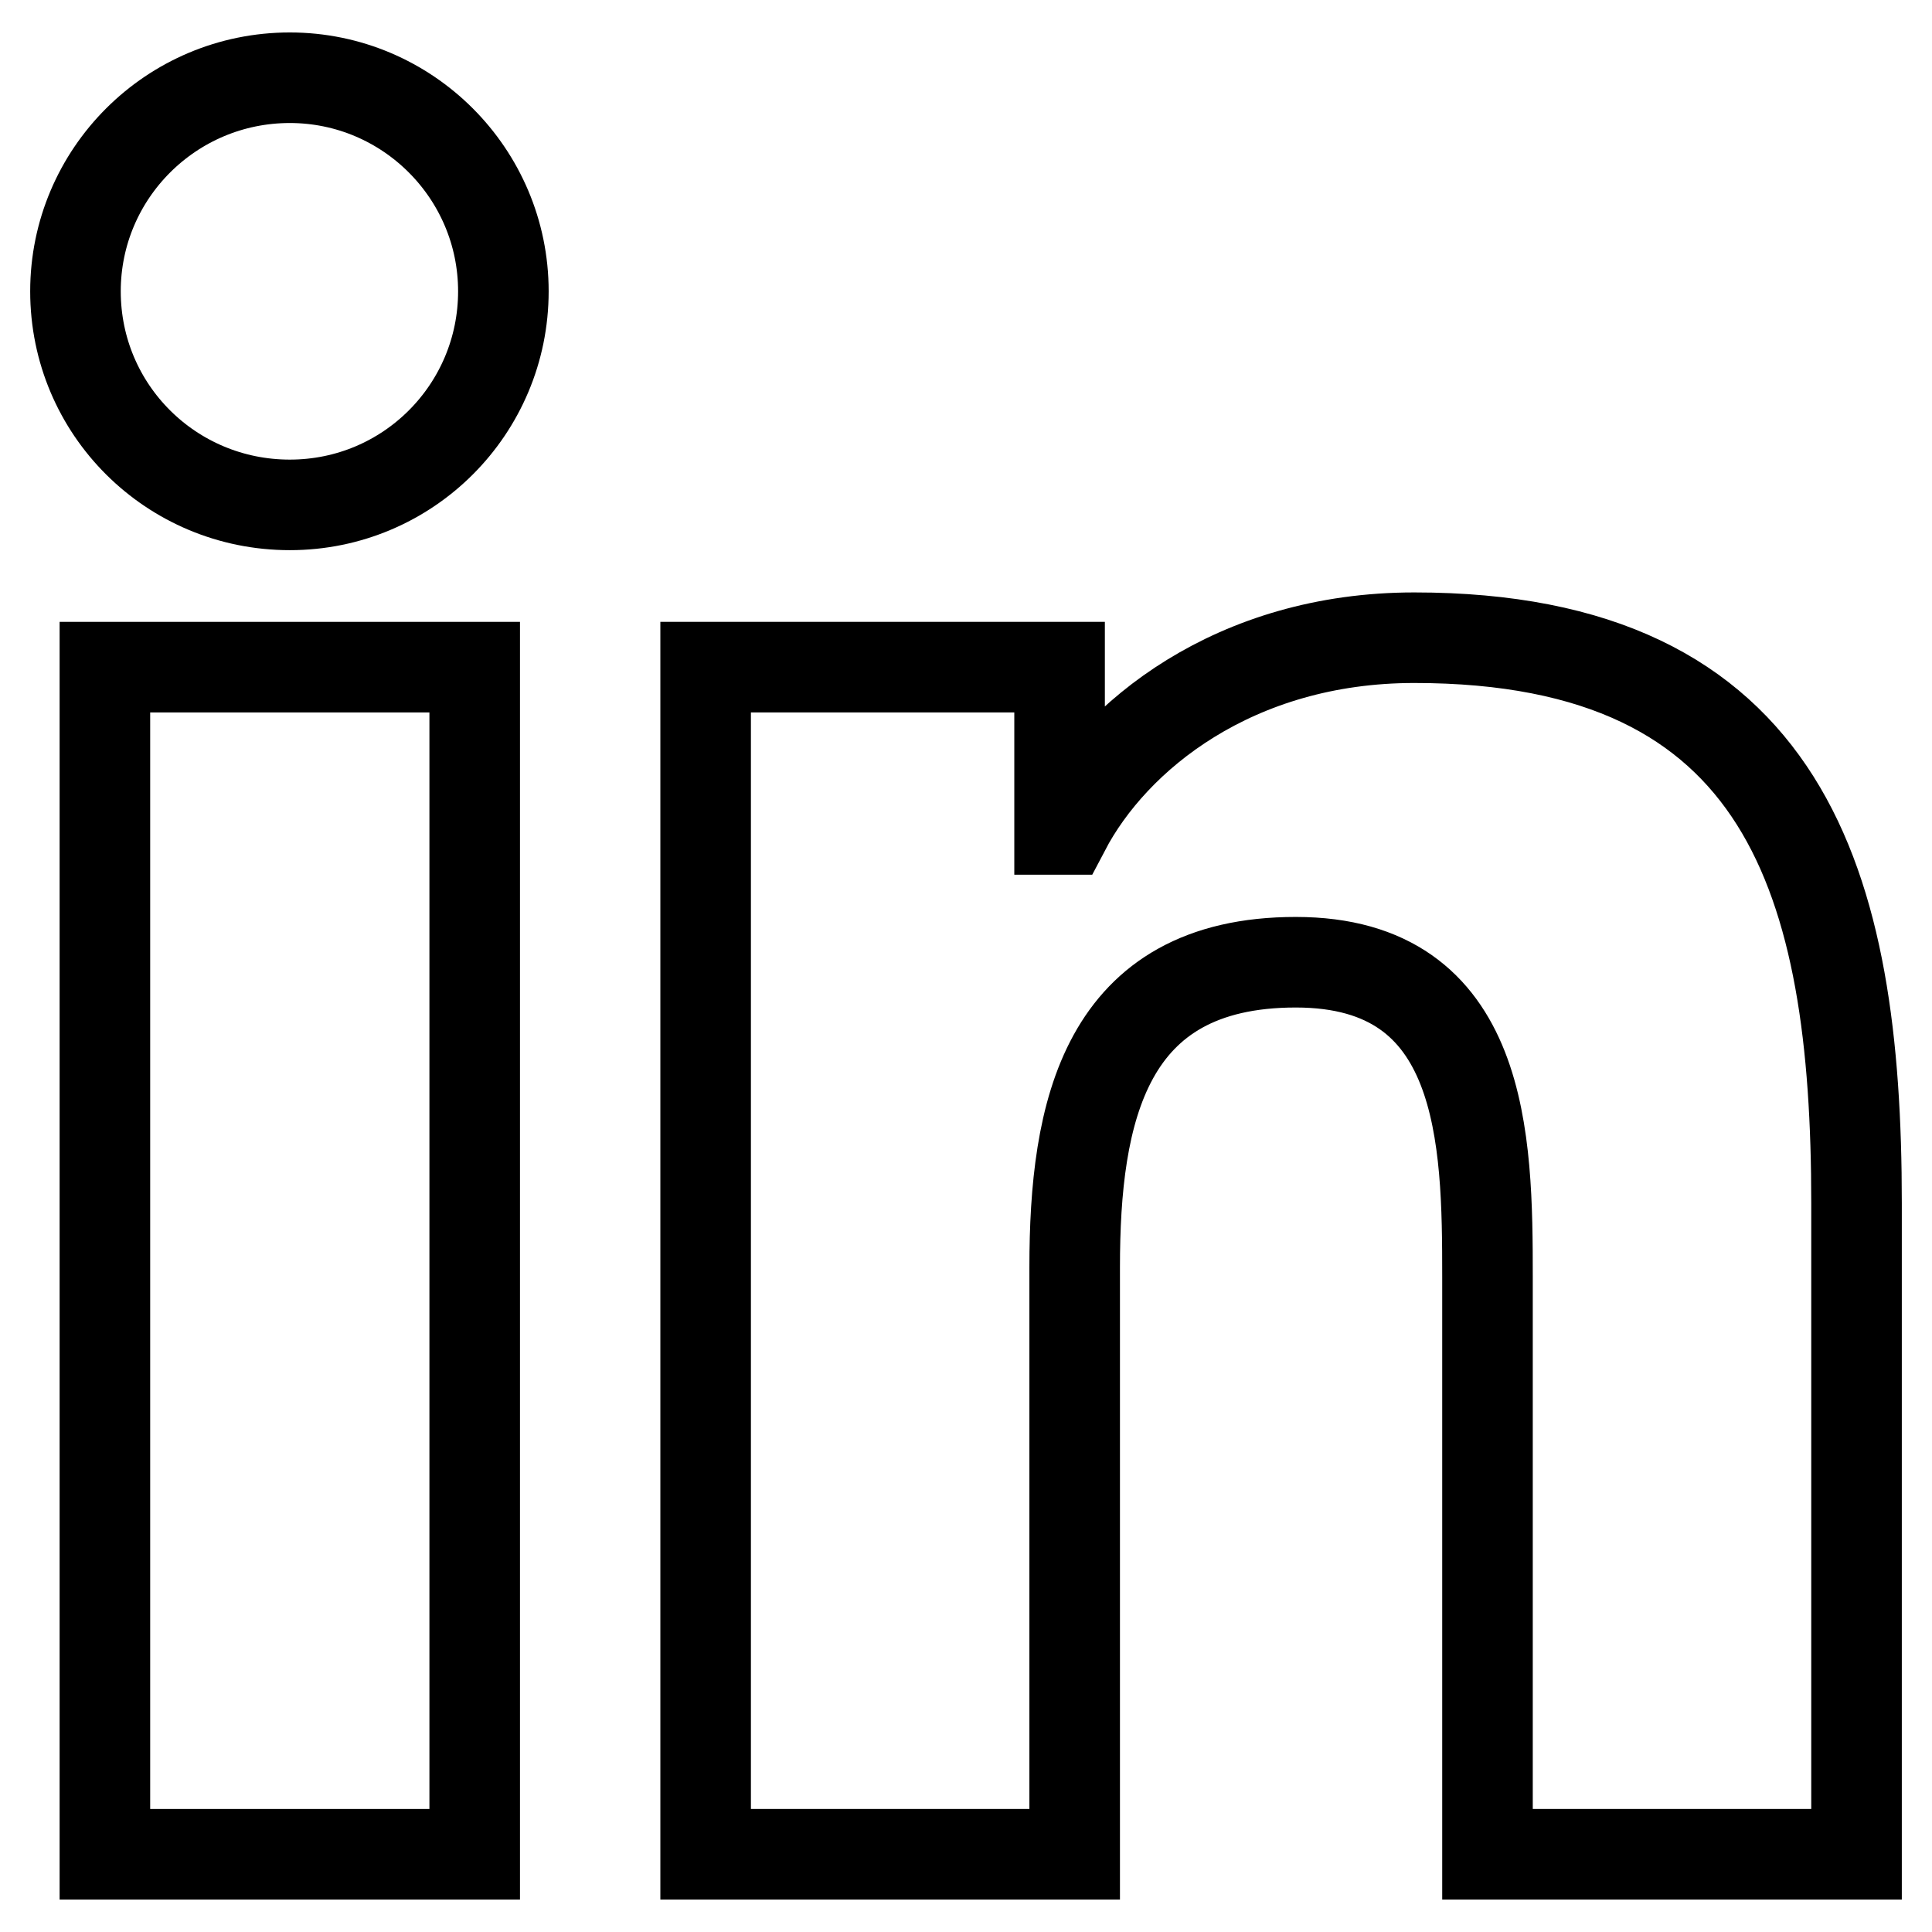
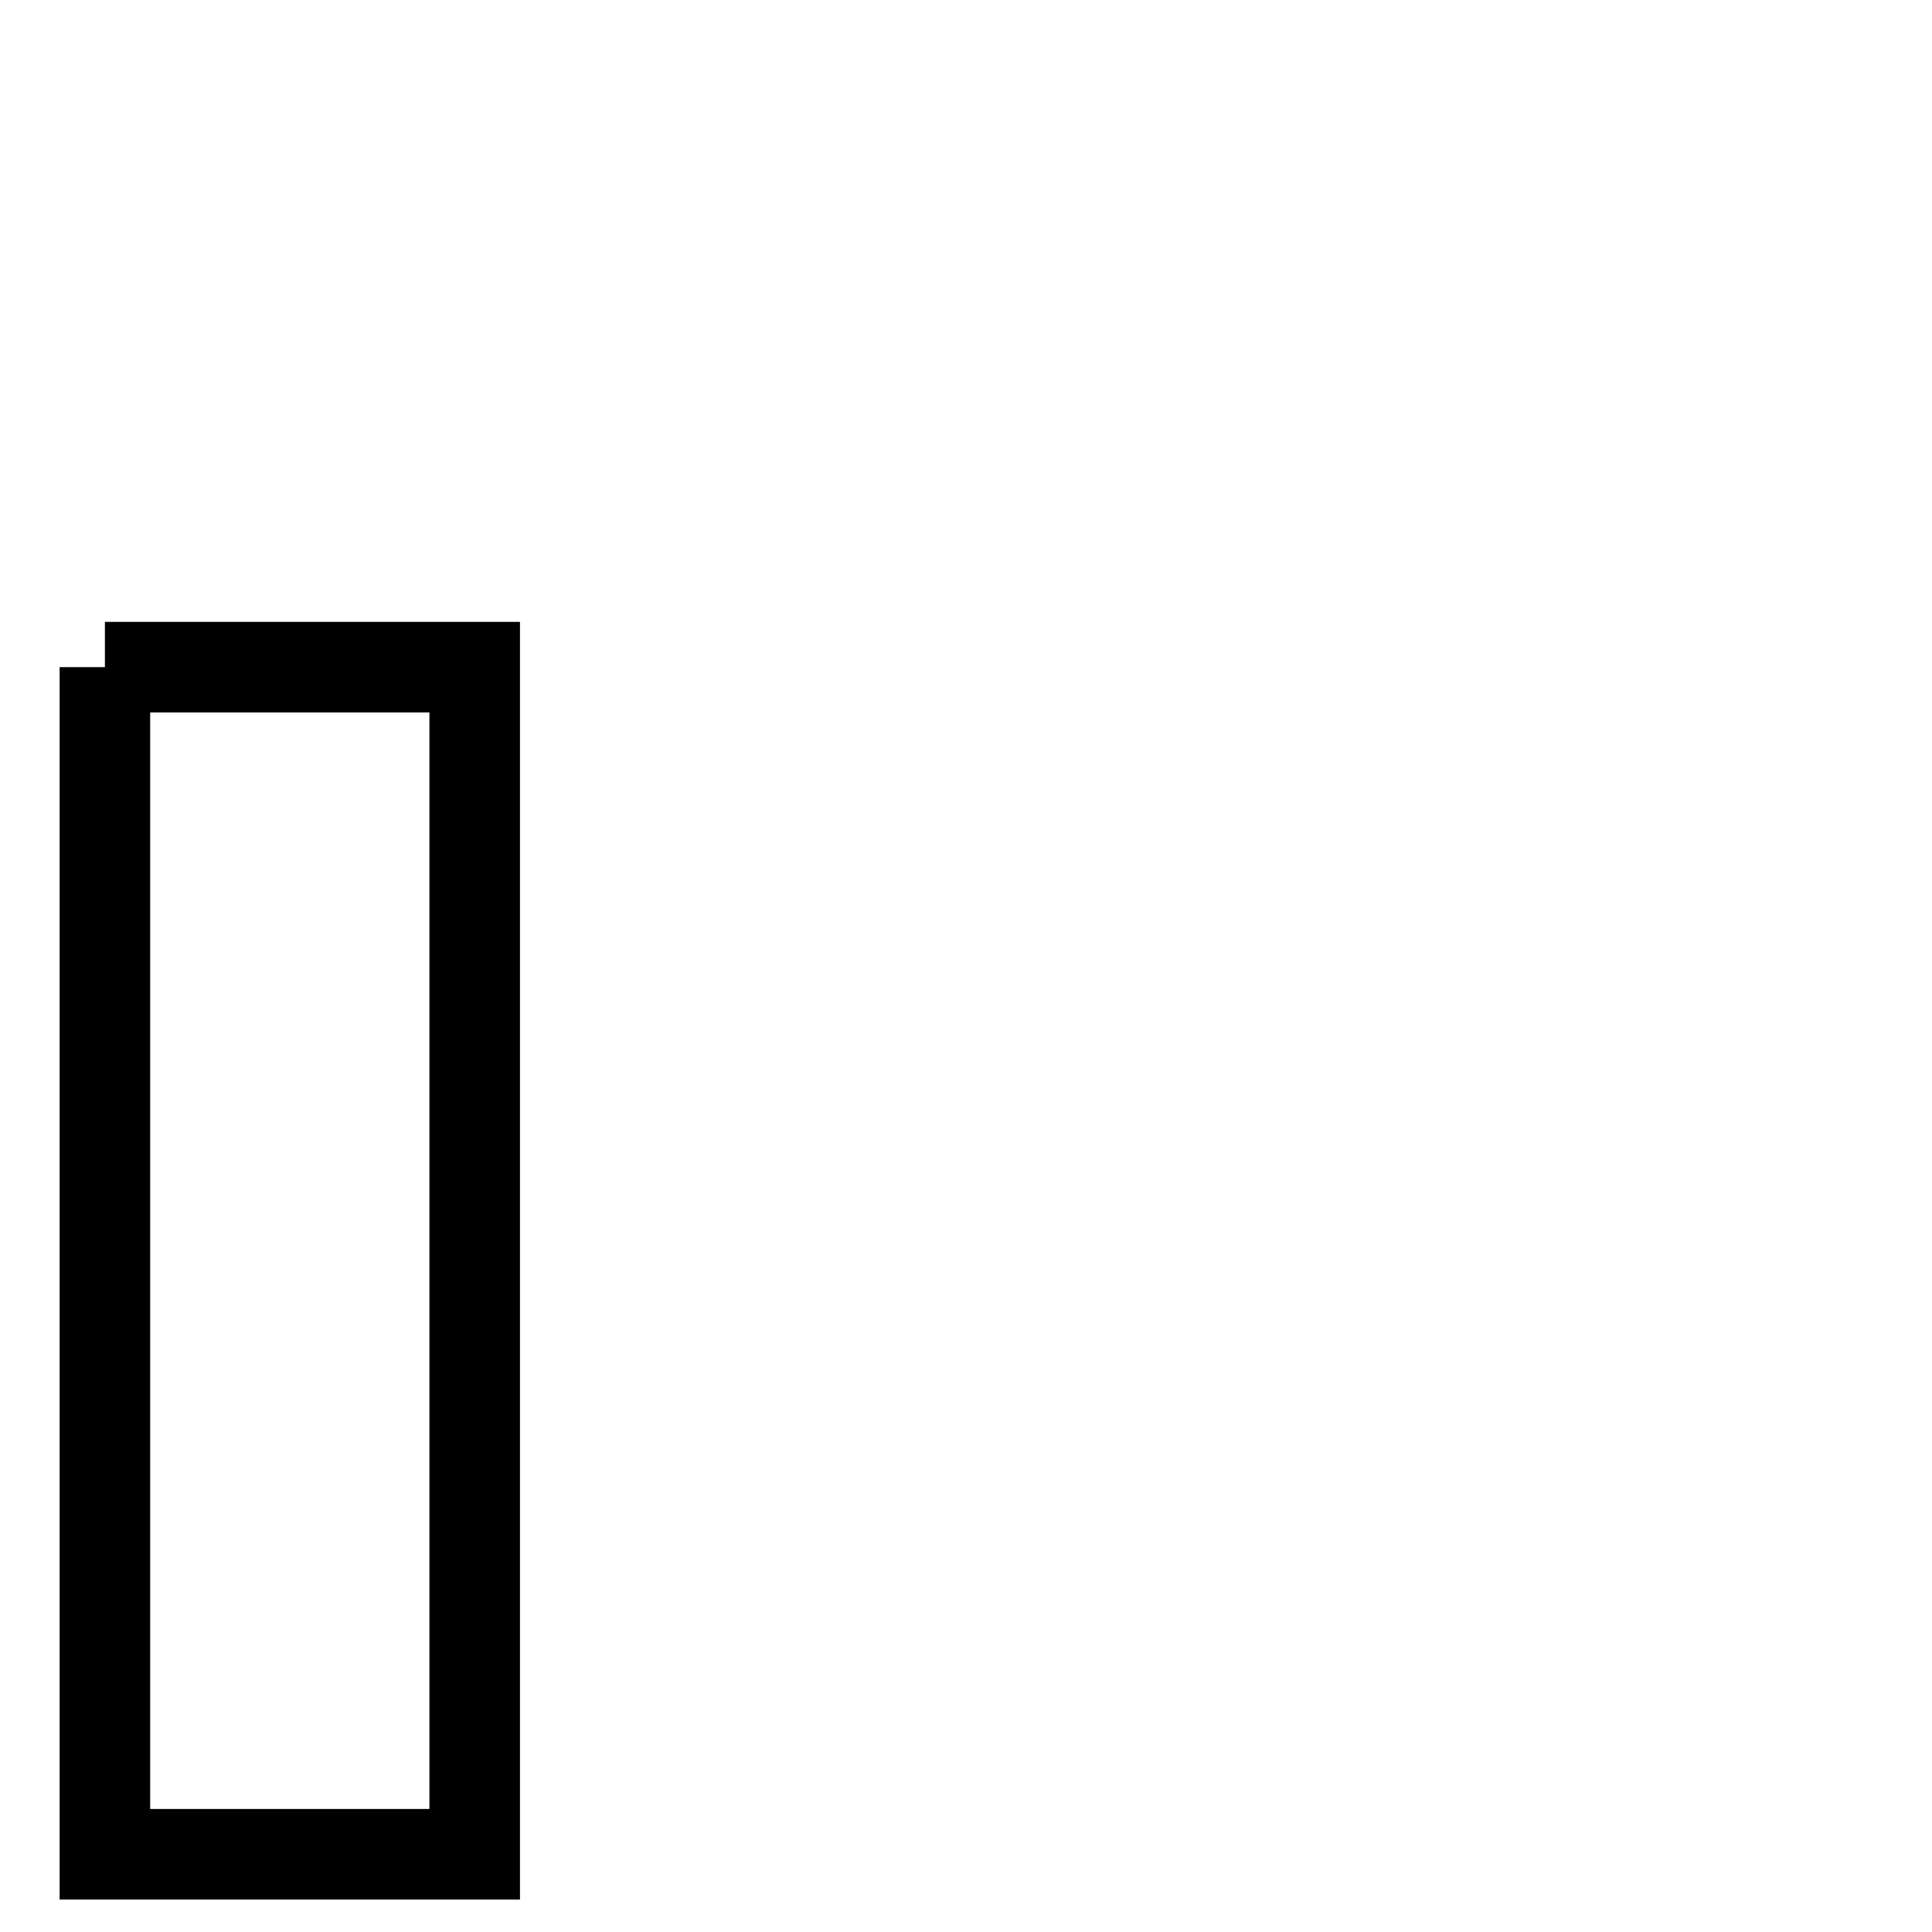
<svg xmlns="http://www.w3.org/2000/svg" version="1.1" x="0px" y="0px" viewBox="0 0 256 256" enable-background="new 0 0 256 256" xml:space="preserve">
  <g>
    <g>
-       <path stroke-width="12" fill-opacity="0" stroke="#000000" d="M13.9,88.4h49v157.3h-49V88.4z" />
-       <path stroke-width="12" fill-opacity="0" stroke="#000000" d="M38.4,10.3C22.7,10.3,10,23,10,38.6c0,15.7,12.7,28.3,28.4,28.3c15.7,0,28.3-12.7,28.3-28.3C66.7,23,54,10.3,38.4,10.3z" />
-       <path stroke-width="12" fill-opacity="0" stroke="#000000" d="M187.4,84.5c-23.8,0-39.8,13-46.3,25.4h-0.7V88.4H93.5v157.3h48.9v-77.8c0-20.5,3.9-40.4,29.3-40.4c25.1,0,25.4,23.5,25.4,41.7v76.5H246v-86.3C246,117.1,236.8,84.5,187.4,84.5z" />
+       <path stroke-width="12" fill-opacity="0" stroke="#000000" d="M13.9,88.4h49v157.3h-49V88.4" />
    </g>
  </g>
</svg>